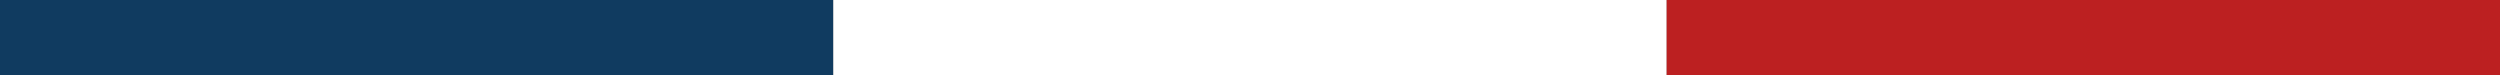
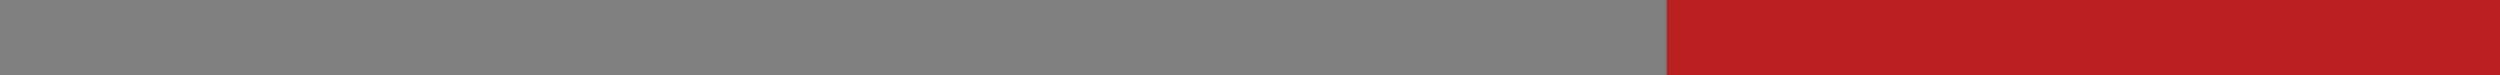
<svg xmlns="http://www.w3.org/2000/svg" width="300" height="9" viewBox="0 0 300 9">
  <rect x="0" y="0" width="300" height="9" fill="#808080" stroke="none" />
  <g id="flag-fr-brio" transform="translate(19166 -1591)">
-     <rect id="Rectangle_1921" data-name="Rectangle 1921" width="100" height="9" transform="translate(-19166 1591)" fill="#103b60" />
-     <rect id="Rectangle_1922" data-name="Rectangle 1922" width="100" height="9" transform="translate(-19066 1591)" fill="#fff" />
    <rect id="Rectangle_1923" data-name="Rectangle 1923" width="100" height="9" transform="translate(-18966 1591)" fill="#bc2021" />
  </g>
</svg>